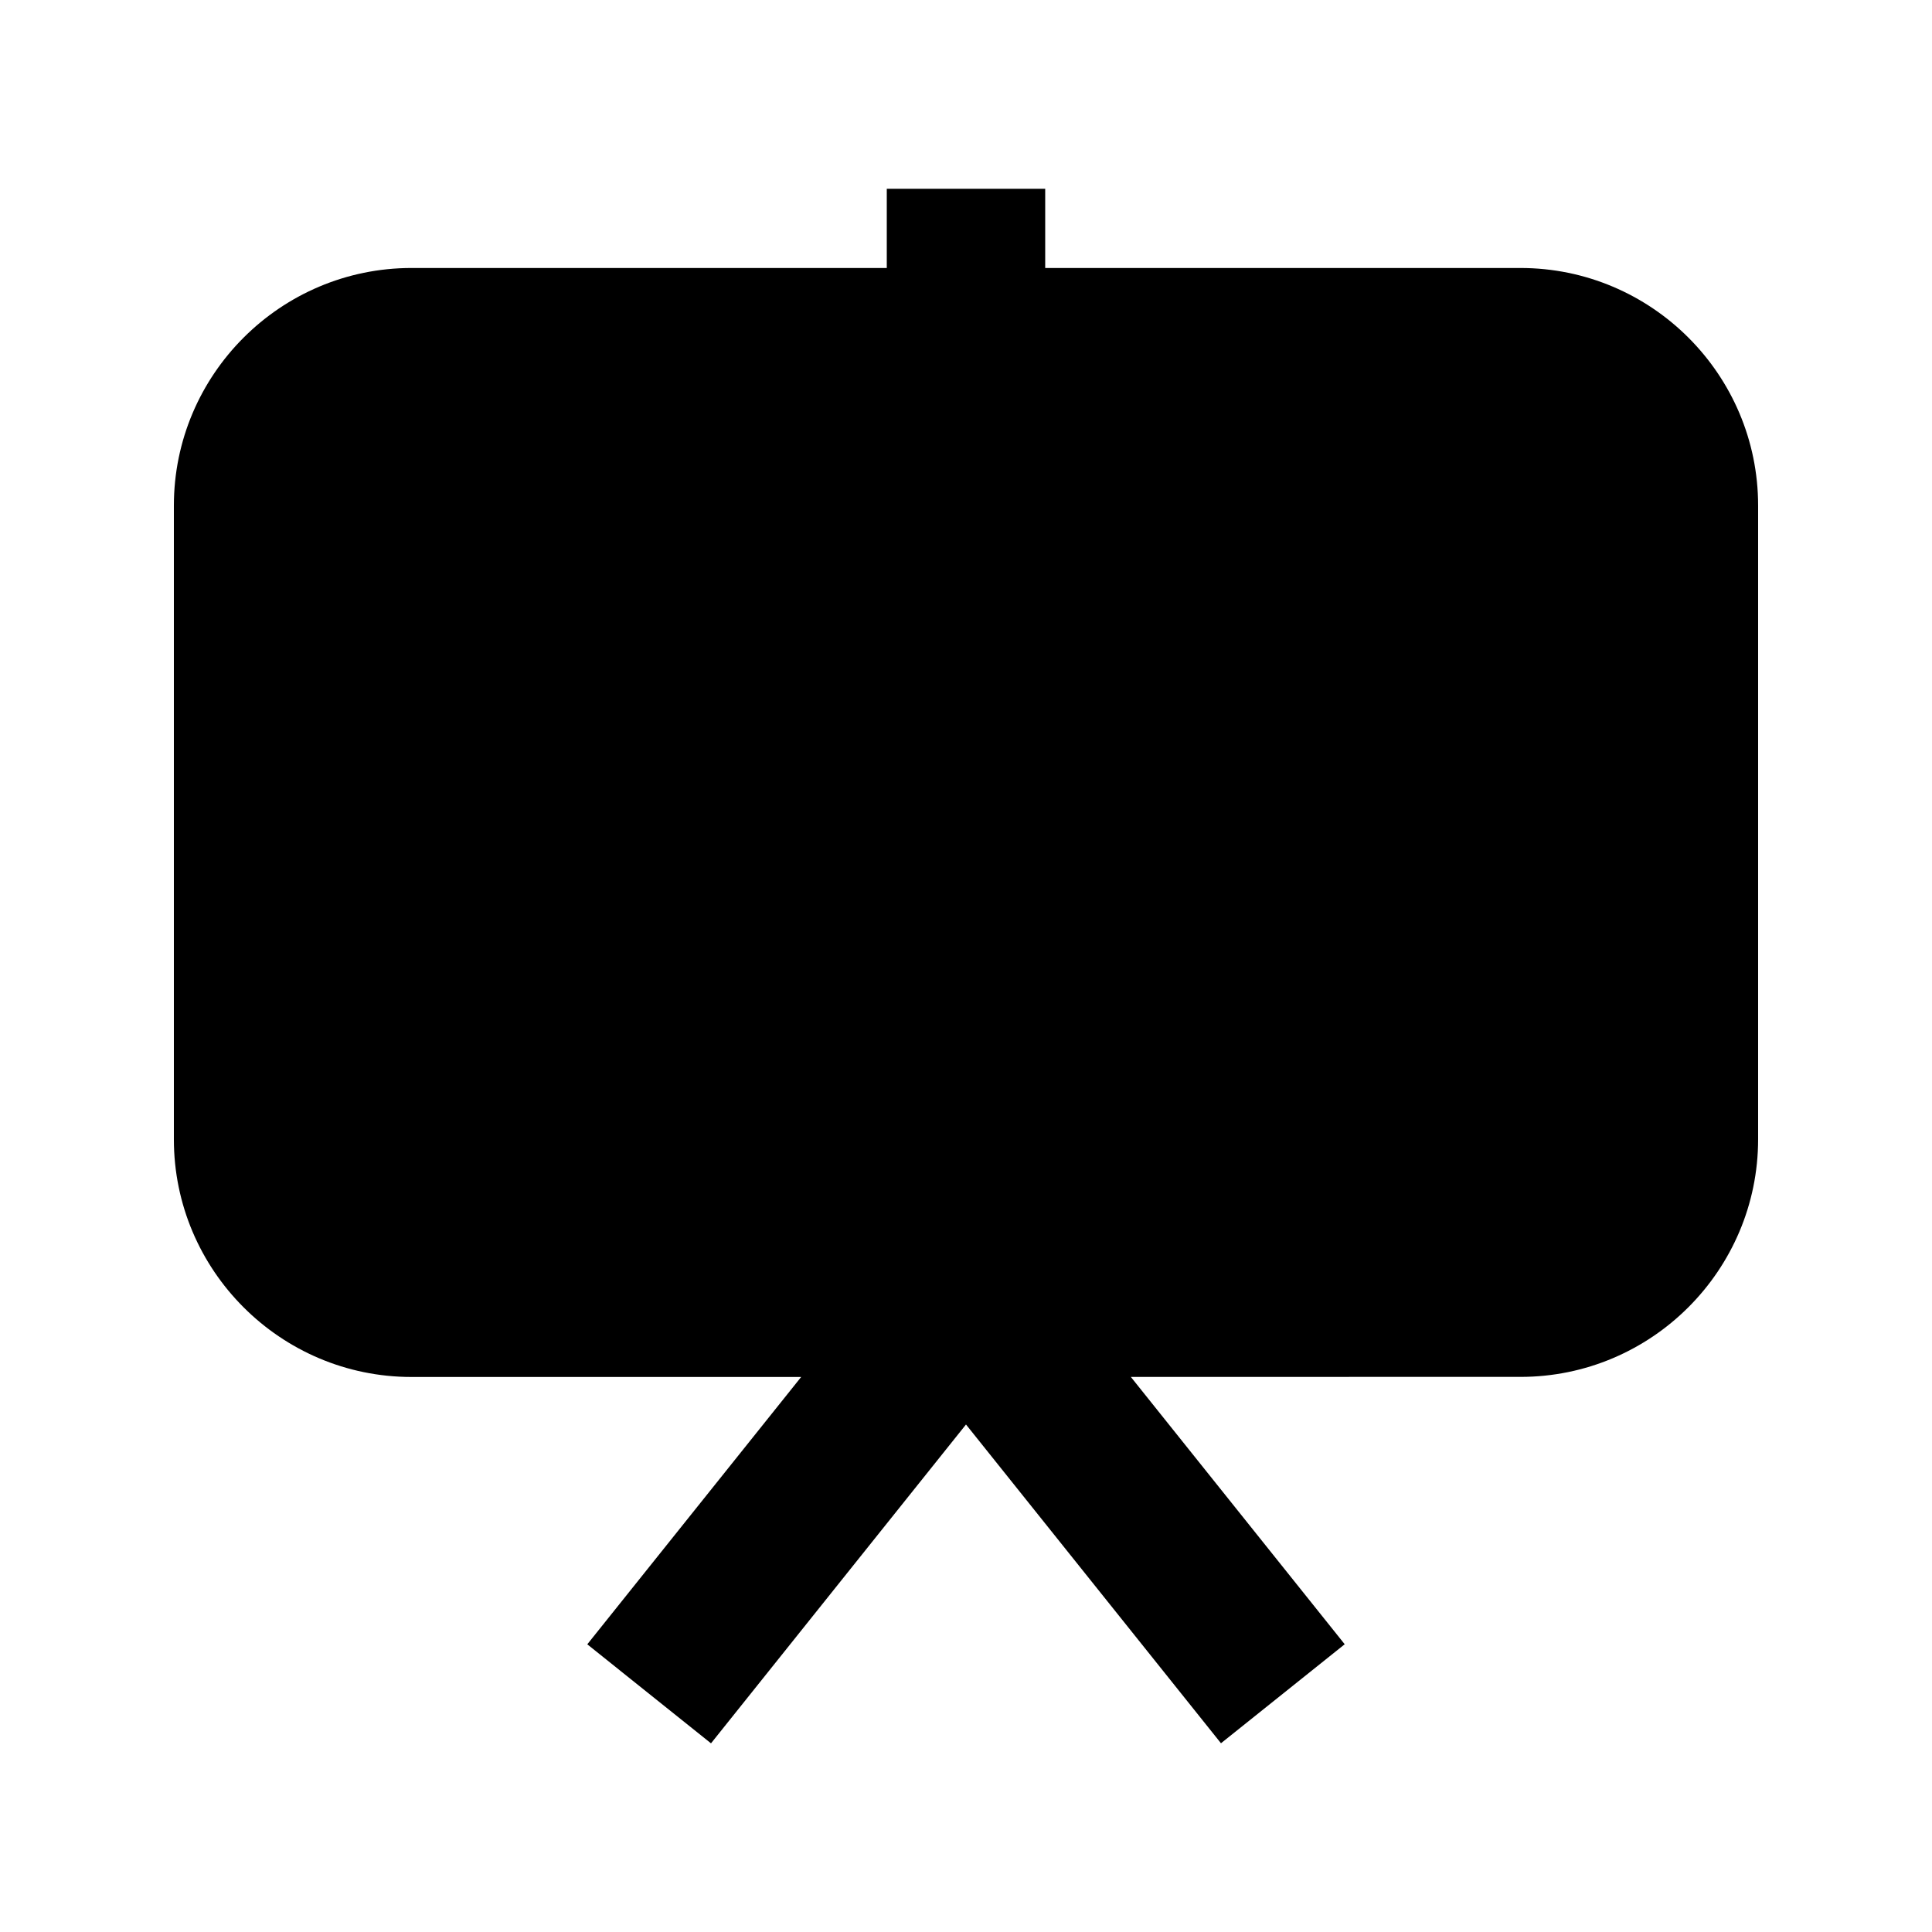
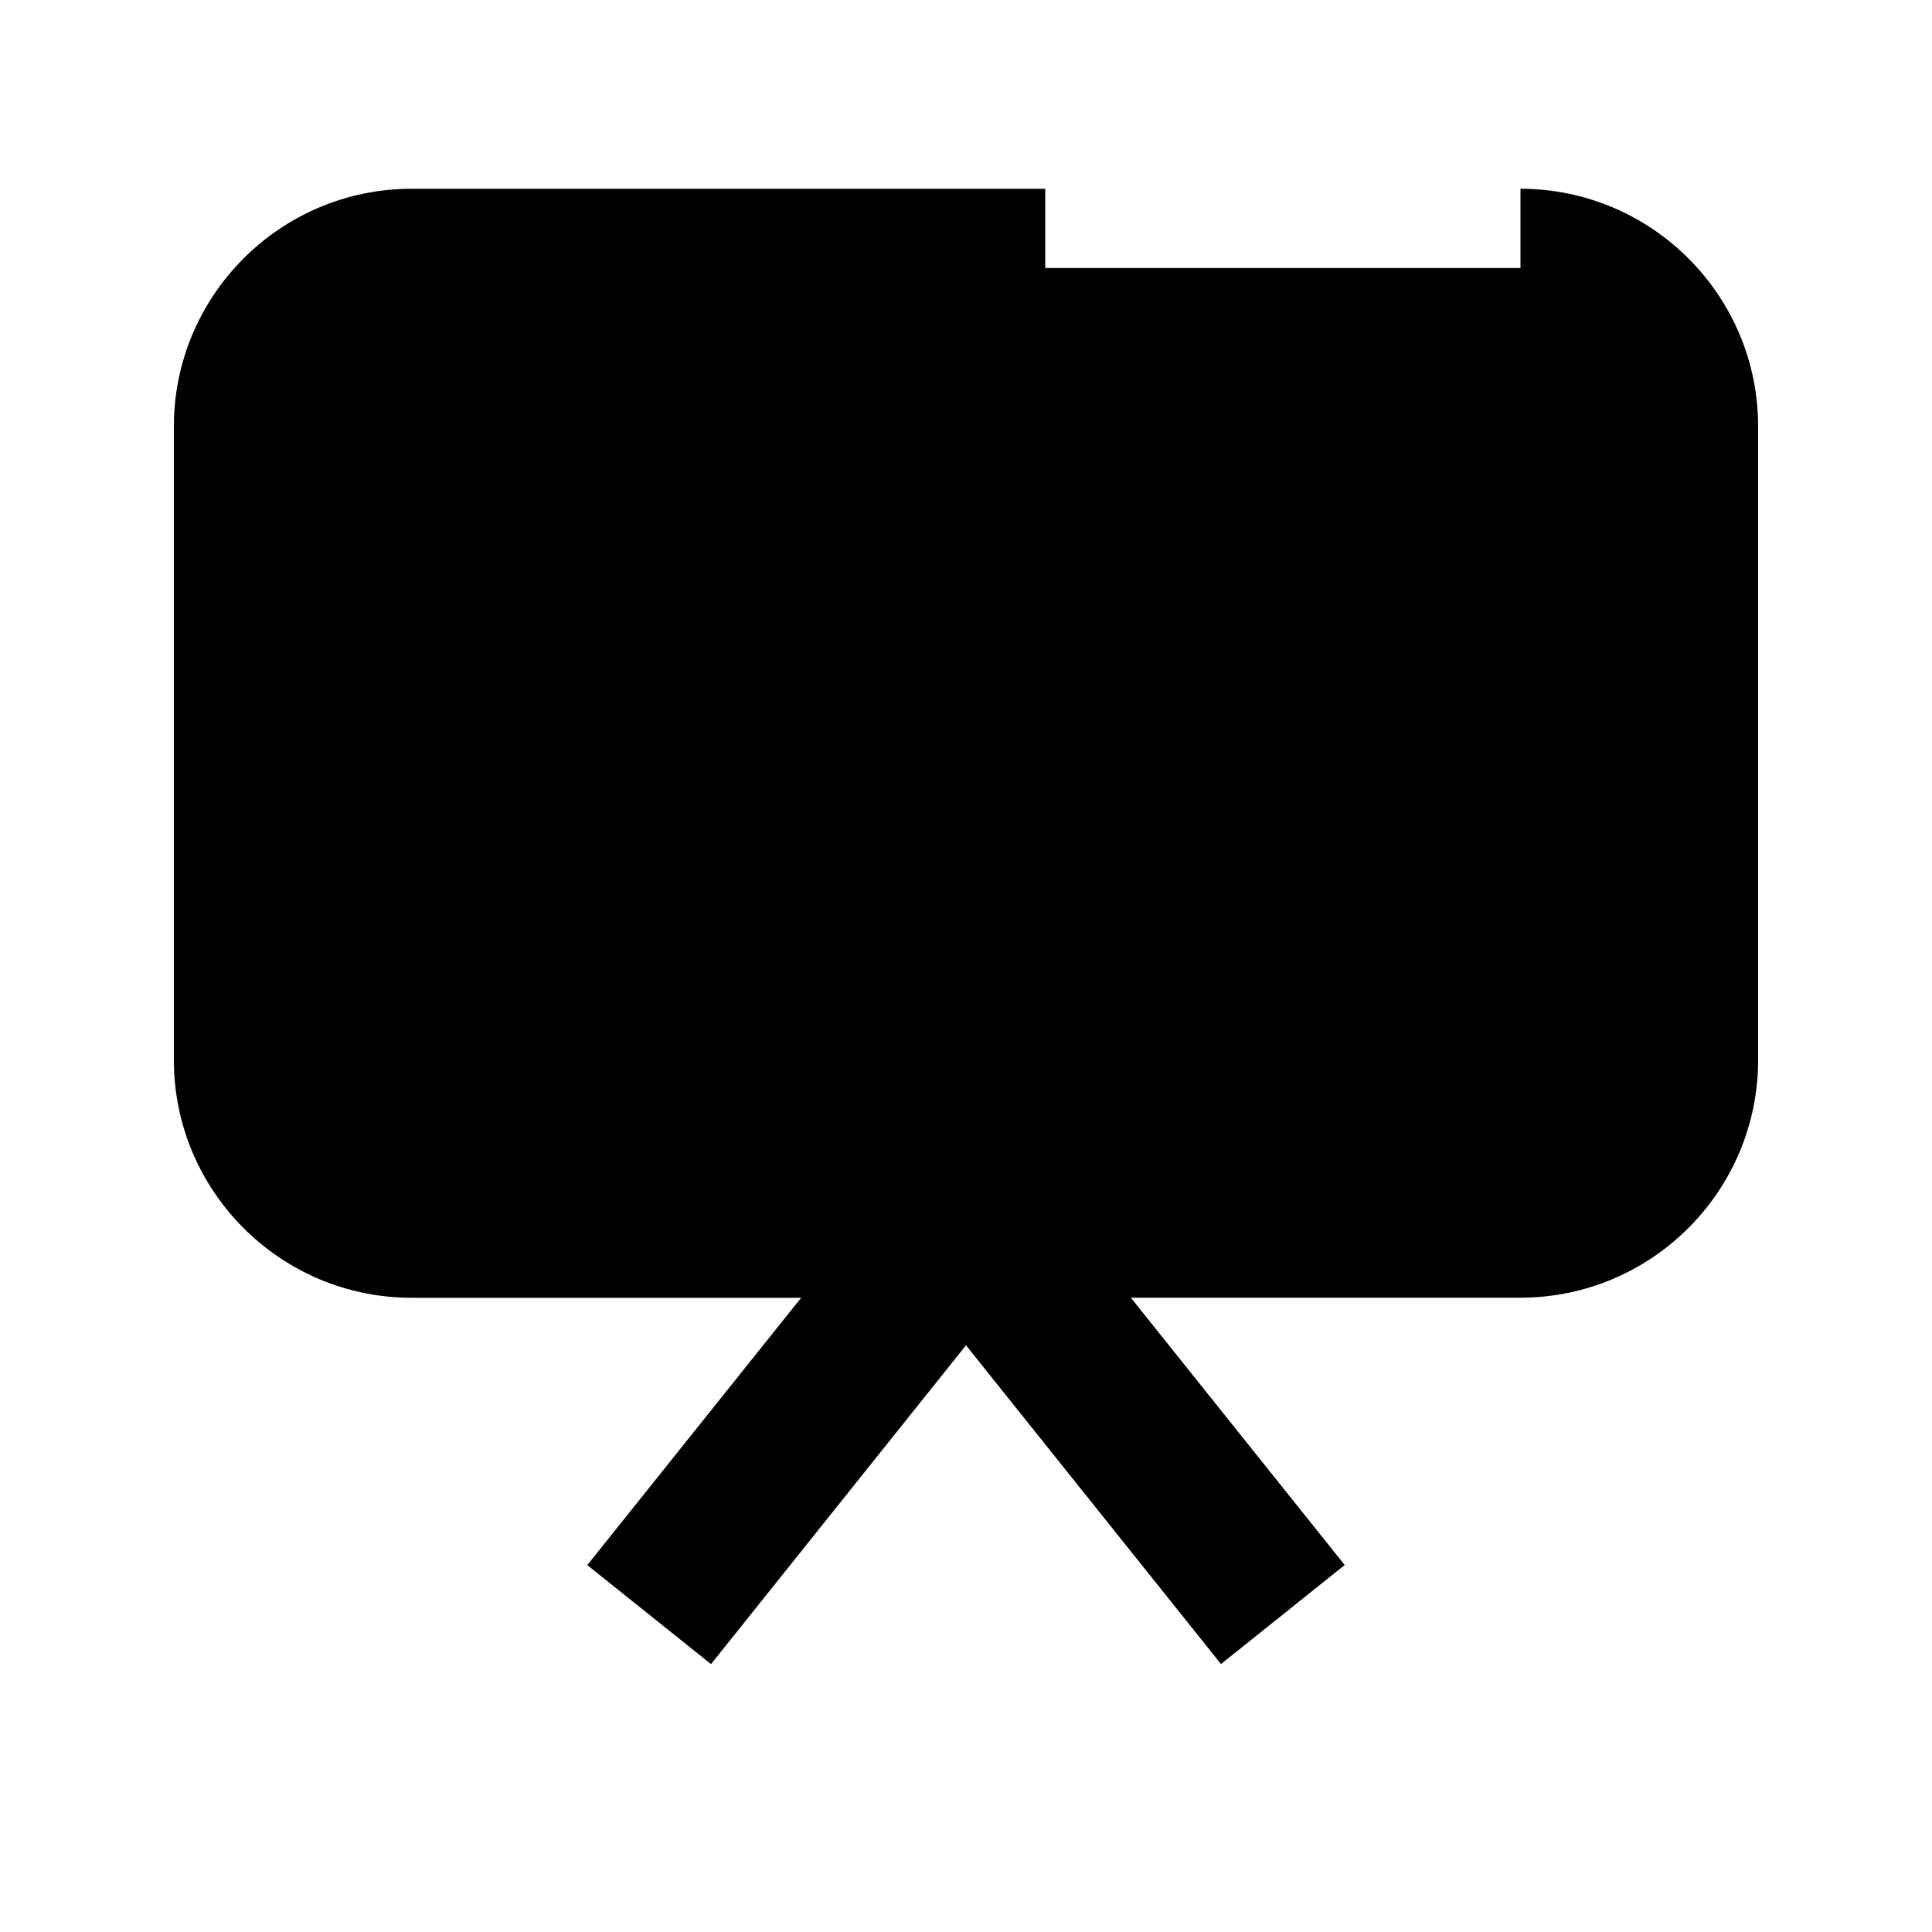
<svg xmlns="http://www.w3.org/2000/svg" fill="#000000" width="800px" height="800px" version="1.1" viewBox="144 144 512 512">
-   <path d="m546.94 215.02h-125.95v-20.992h-41.984v20.992h-125.95c-34.723 0-62.977 28.254-62.977 62.977v167.94c0 34.723 28.254 62.977 62.977 62.977h103.26l-56.68 70.848 32.789 26.238 67.574-84.492 67.574 84.473 32.789-26.238-56.68-70.848 103.26-0.004c34.723 0 62.977-28.254 62.977-62.977v-167.94c0-34.719-28.254-62.953-62.977-62.953z" />
+   <path d="m546.94 215.02h-125.95v-20.992h-41.984h-125.95c-34.723 0-62.977 28.254-62.977 62.977v167.94c0 34.723 28.254 62.977 62.977 62.977h103.26l-56.68 70.848 32.789 26.238 67.574-84.492 67.574 84.473 32.789-26.238-56.68-70.848 103.26-0.004c34.723 0 62.977-28.254 62.977-62.977v-167.94c0-34.719-28.254-62.953-62.977-62.953z" />
</svg>